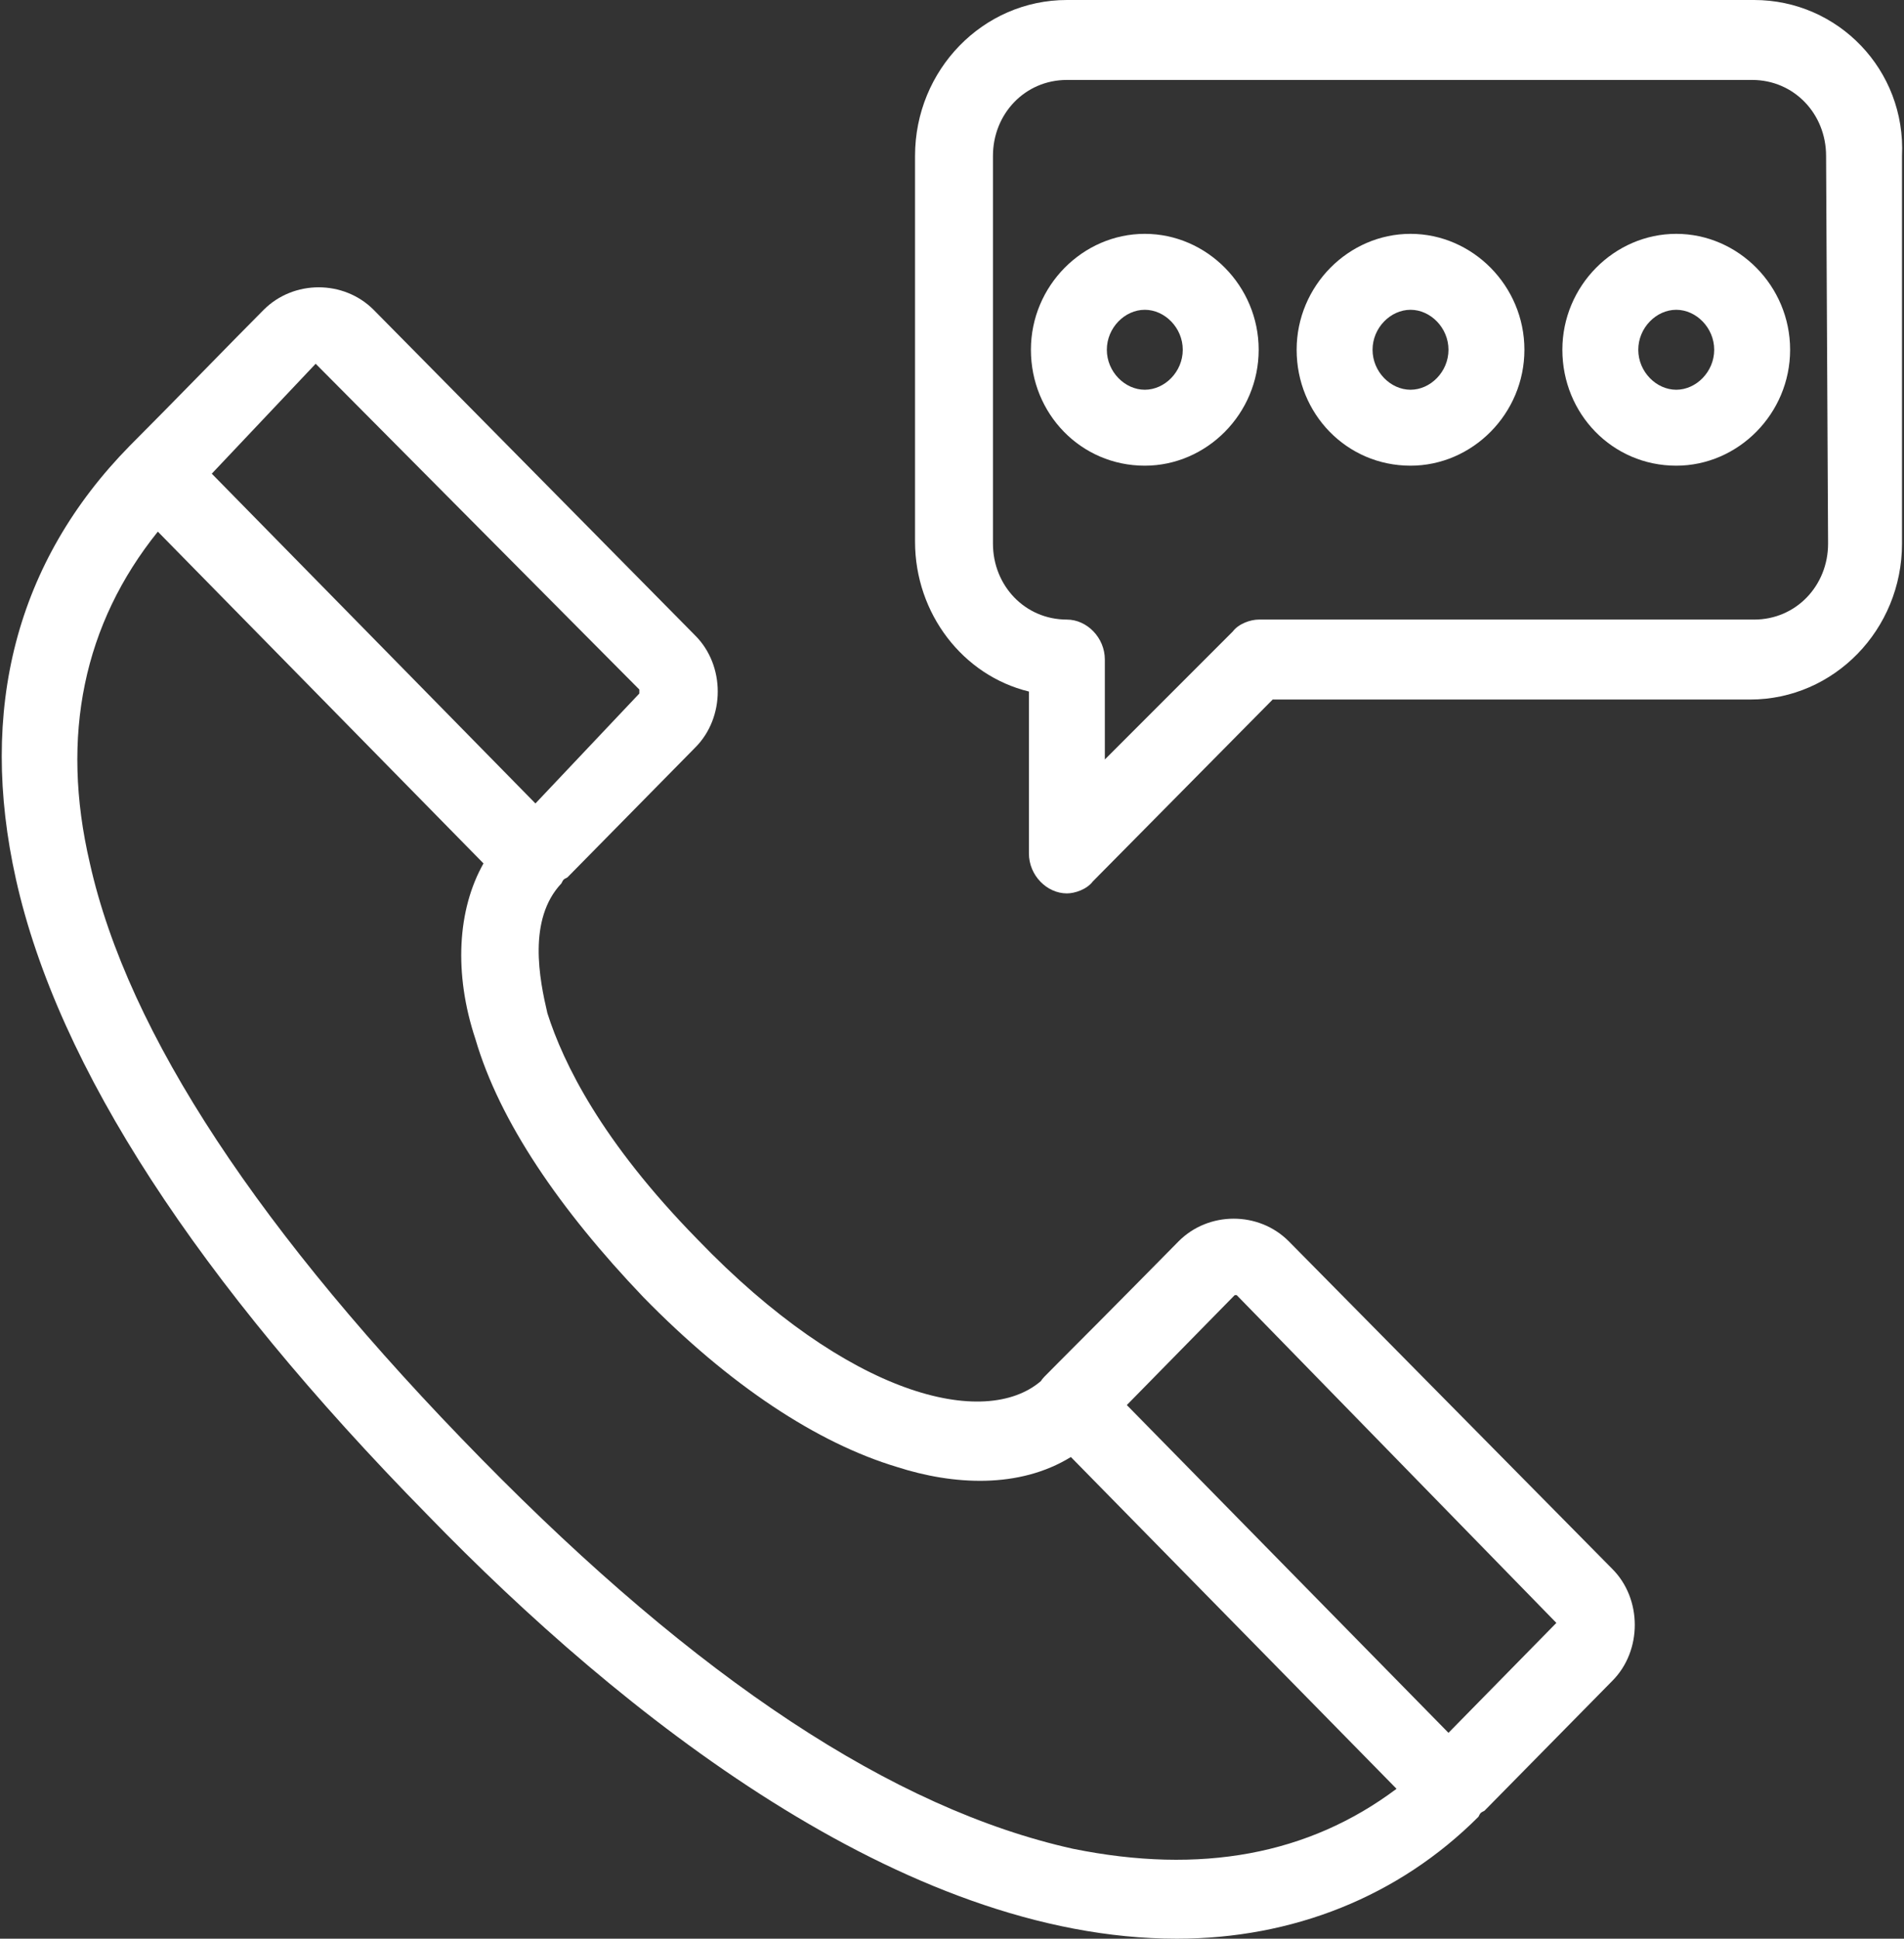
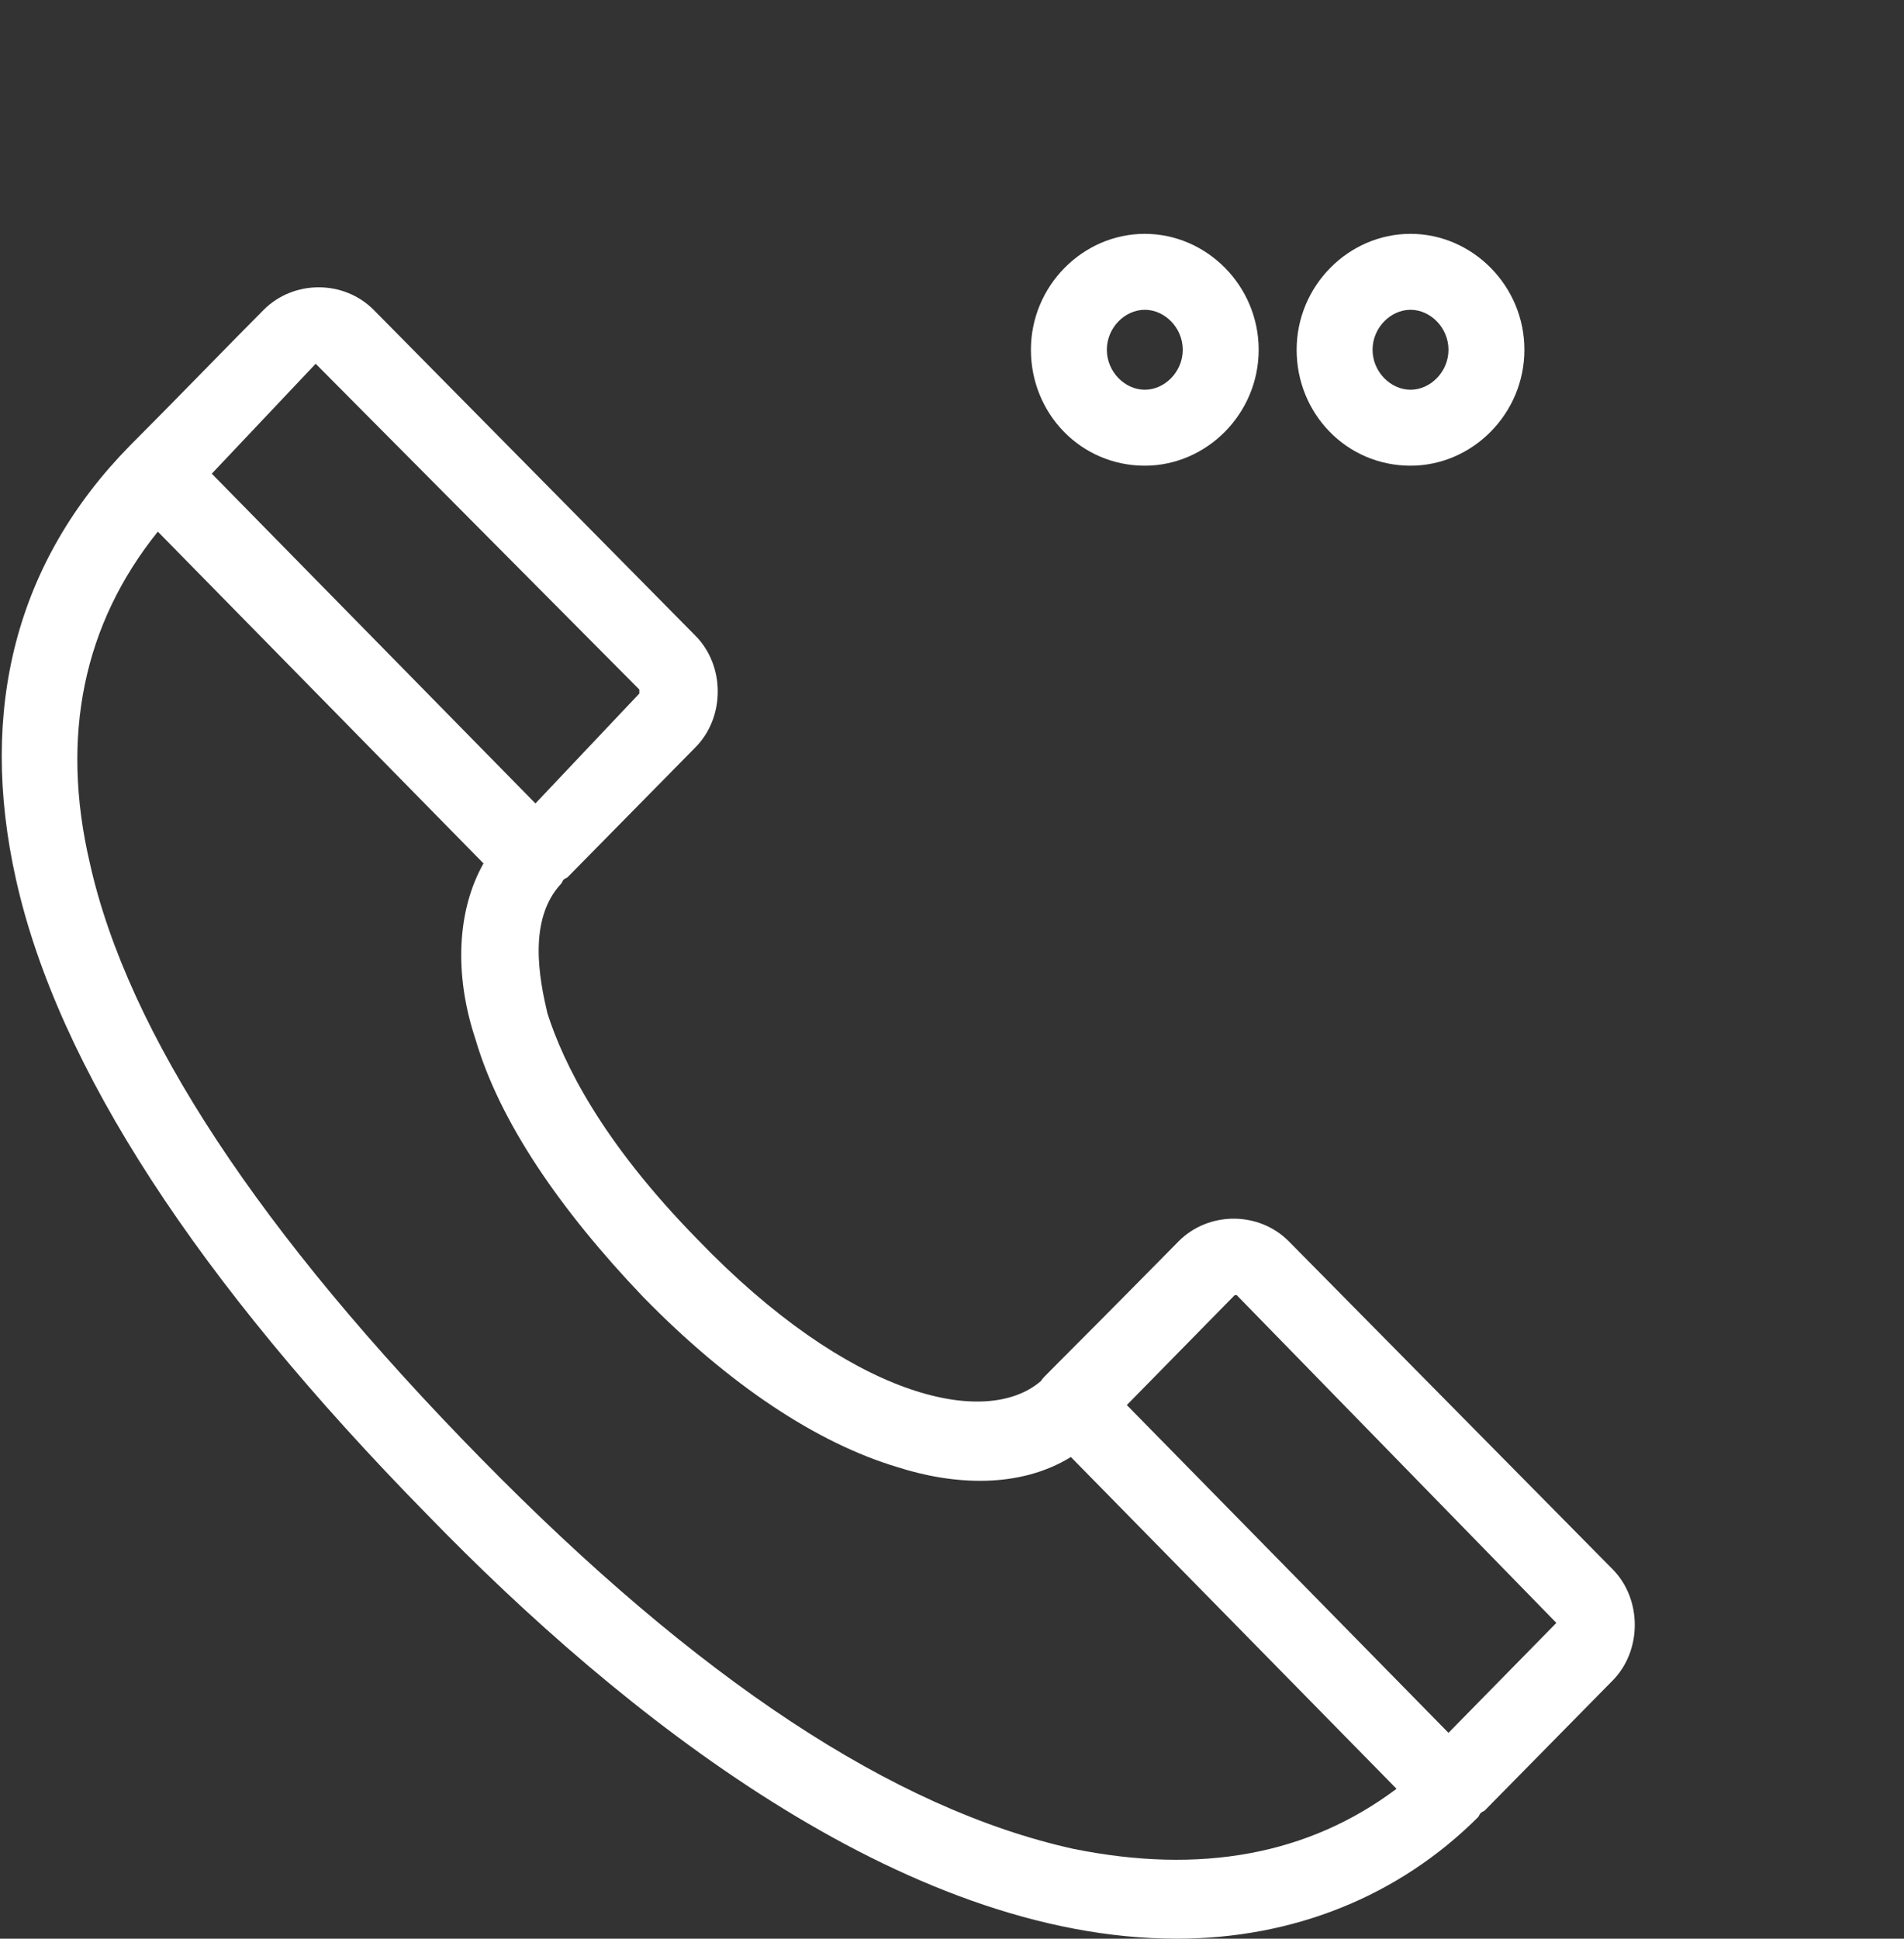
<svg xmlns="http://www.w3.org/2000/svg" version="1.1" id="Layer_1" x="0px" y="0px" viewBox="0 0 95.3 97" style="enable-background:new 0 0 95.3 97;" xml:space="preserve">
  <rect x="0" y="0" width="95.3" height="97" fill="#333333" stroke="none" />
  <style type="text/css">
	.st0{fill:#FFFFFF;}
</style>
  <g>
    <g id="_x31_221_x2C__Call_x2C__Communication_x2C__Contact_x2C__Contact_Us_x2C__Conversation">
      <g>
        <path class="st0" d="M64.5,62.1c-1.5-1.5-4-1.5-5.5,0c-7,7.1-6.7,6.7-6.9,7c-2.8,2.4-9.6,0.8-17.2-7.1c-4.8-4.9-6.7-8.8-7.5-11.3     c-0.4-1.7-1-4.7,0.7-6.5c0.1-0.2,0.1-0.2,0.3-0.3l6.4-6.5c1.5-1.5,1.5-4.1,0-5.6L18.7,15.5c-1.5-1.5-4-1.5-5.5,0     c-1.5,1.5-4.5,4.6-6.7,6.8c-5.7,5.8-7.6,13.2-5.7,21.7c2.1,9.4,9.1,20.1,20.6,31.8C31.1,85.8,45.2,97,58.9,97     c5.8,0,11.1-2.1,15.1-6.1c0.1-0.2,0.1-0.2,0.3-0.3l6.4-6.5c1.5-1.5,1.5-4.1,0-5.6L64.5,62.1z M15.8,18.2     C15.8,18.2,16,18.2,15.8,18.2L32,34.5v0.2l-5.2,5.5L10.6,23.7L15.8,18.2z M53.7,92.5c-9-2-18.8-8.5-29.6-19.5     C13,61.7,6.4,51.7,4.5,43.2c-1.5-6.4-0.3-12,3.4-16.6l16.3,16.6c-1.3,2.3-1.5,5.5-0.4,8.8c1.2,4.1,4.2,8.5,8.4,12.9     c4.3,4.4,8.7,7.3,12.7,8.5c2.8,0.9,6.1,1.1,8.7-0.5l16.3,16.6C65.5,92.8,60.1,93.8,53.7,92.5z M77.9,81.2l-5.4,5.5L56.4,70.3     l5.4-5.5l0,0h0.1L77.9,81.2L77.9,81.2z" />
-         <path class="st0" d="M87.8,0H53.4c-4.2,0-7.6,3.5-7.6,7.8v19.3c0,3.6,2.4,6.7,5.7,7.5v8.1c0,1.1,0.9,2,1.9,2c0.4,0,1-0.2,1.3-0.6     l9-9.1h23.9c4.2,0,7.6-3.5,7.6-7.8V7.8C95.4,3.5,92,0,87.8,0z M91.5,27.2c0,2.1-1.6,3.8-3.7,3.8H63c-0.4,0-1,0.2-1.3,0.6L55.3,38     v-5c0-1.1-0.9-2-1.9-2c-2.1,0-3.7-1.7-3.7-3.8V7.8c0-2.1,1.6-3.8,3.7-3.8h34.3c2.1,0,3.7,1.7,3.7,3.8L91.5,27.2L91.5,27.2z" />
        <path class="st0" d="M70.6,11.7c-3.1,0-5.7,2.6-5.7,5.8c0,3.2,2.5,5.8,5.7,5.8c3.1,0,5.7-2.6,5.7-5.8     C76.3,14.3,73.7,11.7,70.6,11.7z M70.6,19.5c-1,0-1.9-0.9-1.9-2c0-1.1,0.9-2,1.9-2c1,0,1.9,0.9,1.9,2     C72.5,18.6,71.6,19.5,70.6,19.5z" />
-         <path class="st0" d="M83.9,11.7c-3.1,0-5.7,2.6-5.7,5.8c0,3.2,2.5,5.8,5.7,5.8c3.1,0,5.7-2.6,5.7-5.8     C89.6,14.3,87,11.7,83.9,11.7z M83.9,19.5c-1,0-1.9-0.9-1.9-2c0-1.1,0.9-2,1.9-2c1,0,1.9,0.9,1.9,2     C85.8,18.6,84.9,19.5,83.9,19.5z" />
        <path class="st0" d="M57.3,11.7c-3.1,0-5.7,2.6-5.7,5.8c0,3.2,2.5,5.8,5.7,5.8c3.1,0,5.7-2.6,5.7-5.8     C63,14.3,60.4,11.7,57.3,11.7z M57.3,19.5c-1,0-1.9-0.9-1.9-2c0-1.1,0.9-2,1.9-2c1,0,1.9,0.9,1.9,2     C59.2,18.6,58.3,19.5,57.3,19.5z" />
      </g>
    </g>
    <g id="Layer_1_00000097461547420808061890000017614834679524417416_">
	</g>
  </g>
</svg>